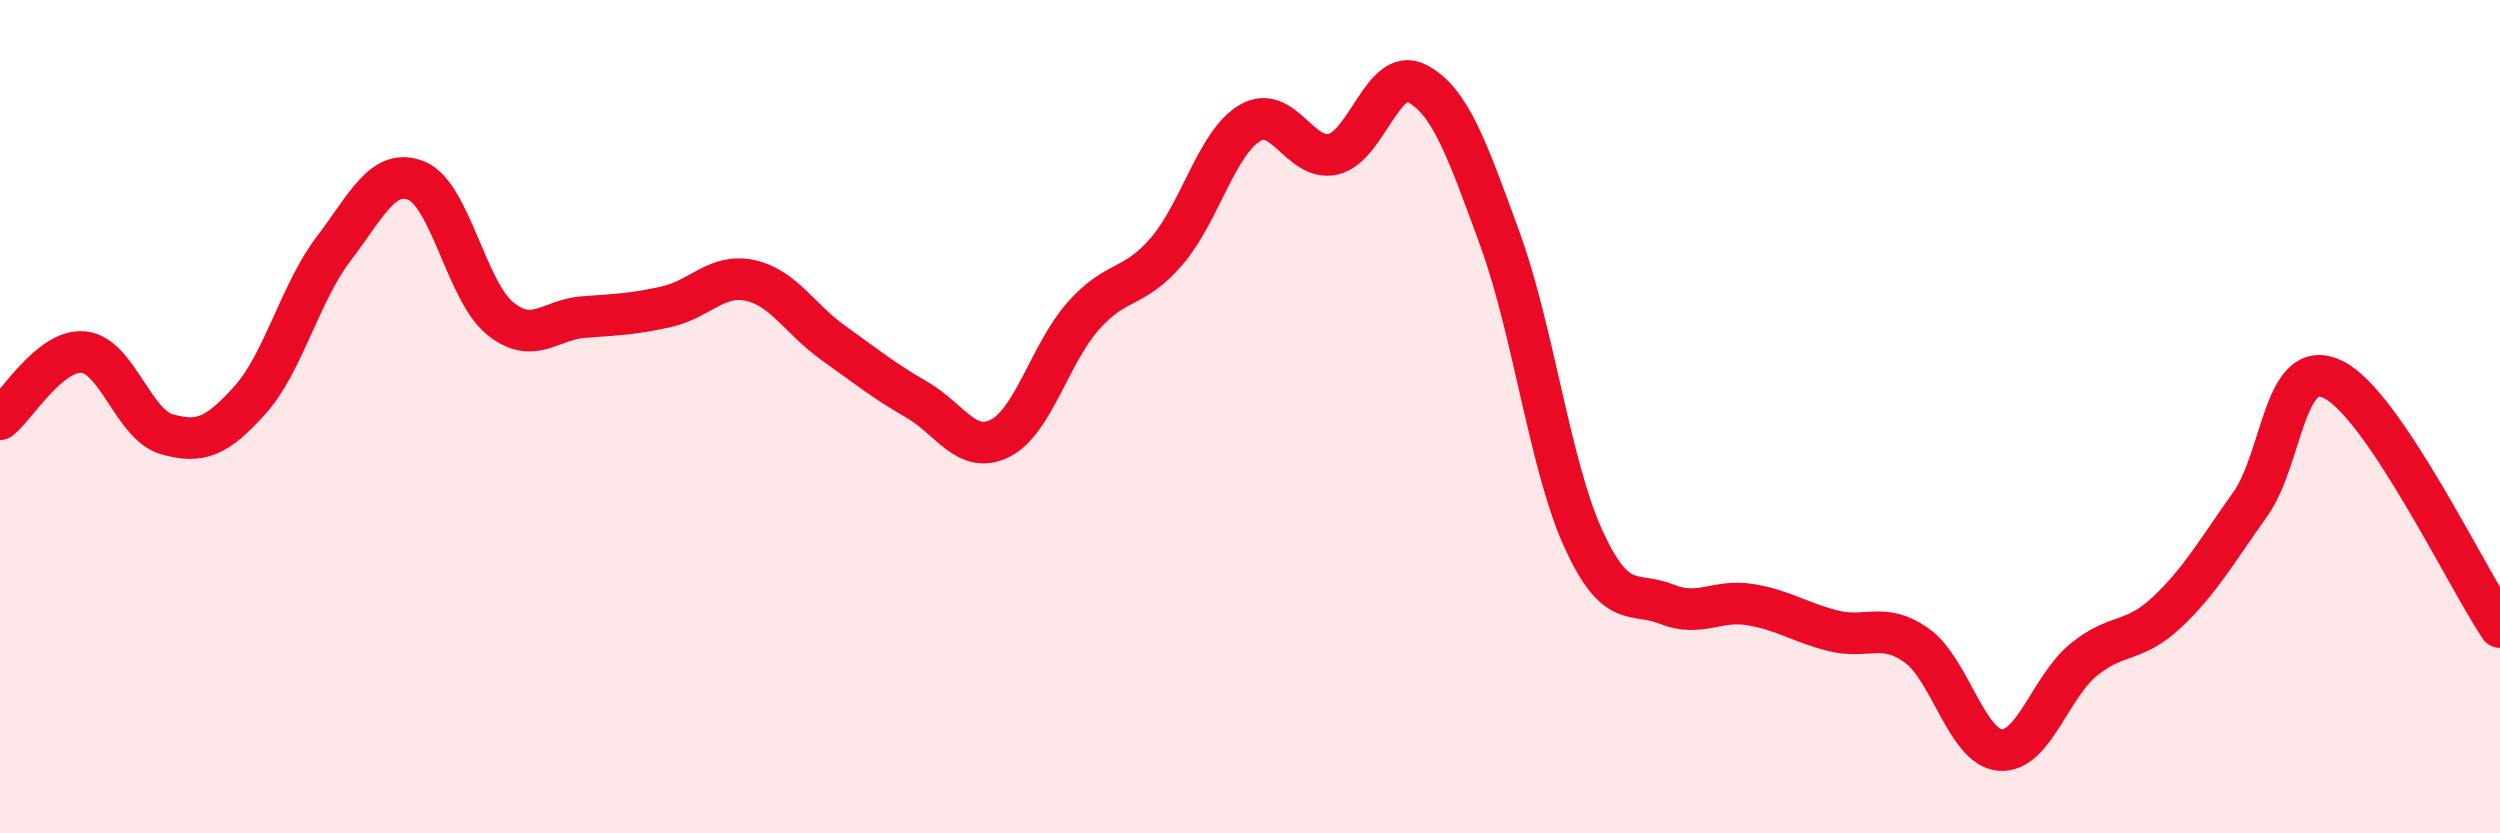
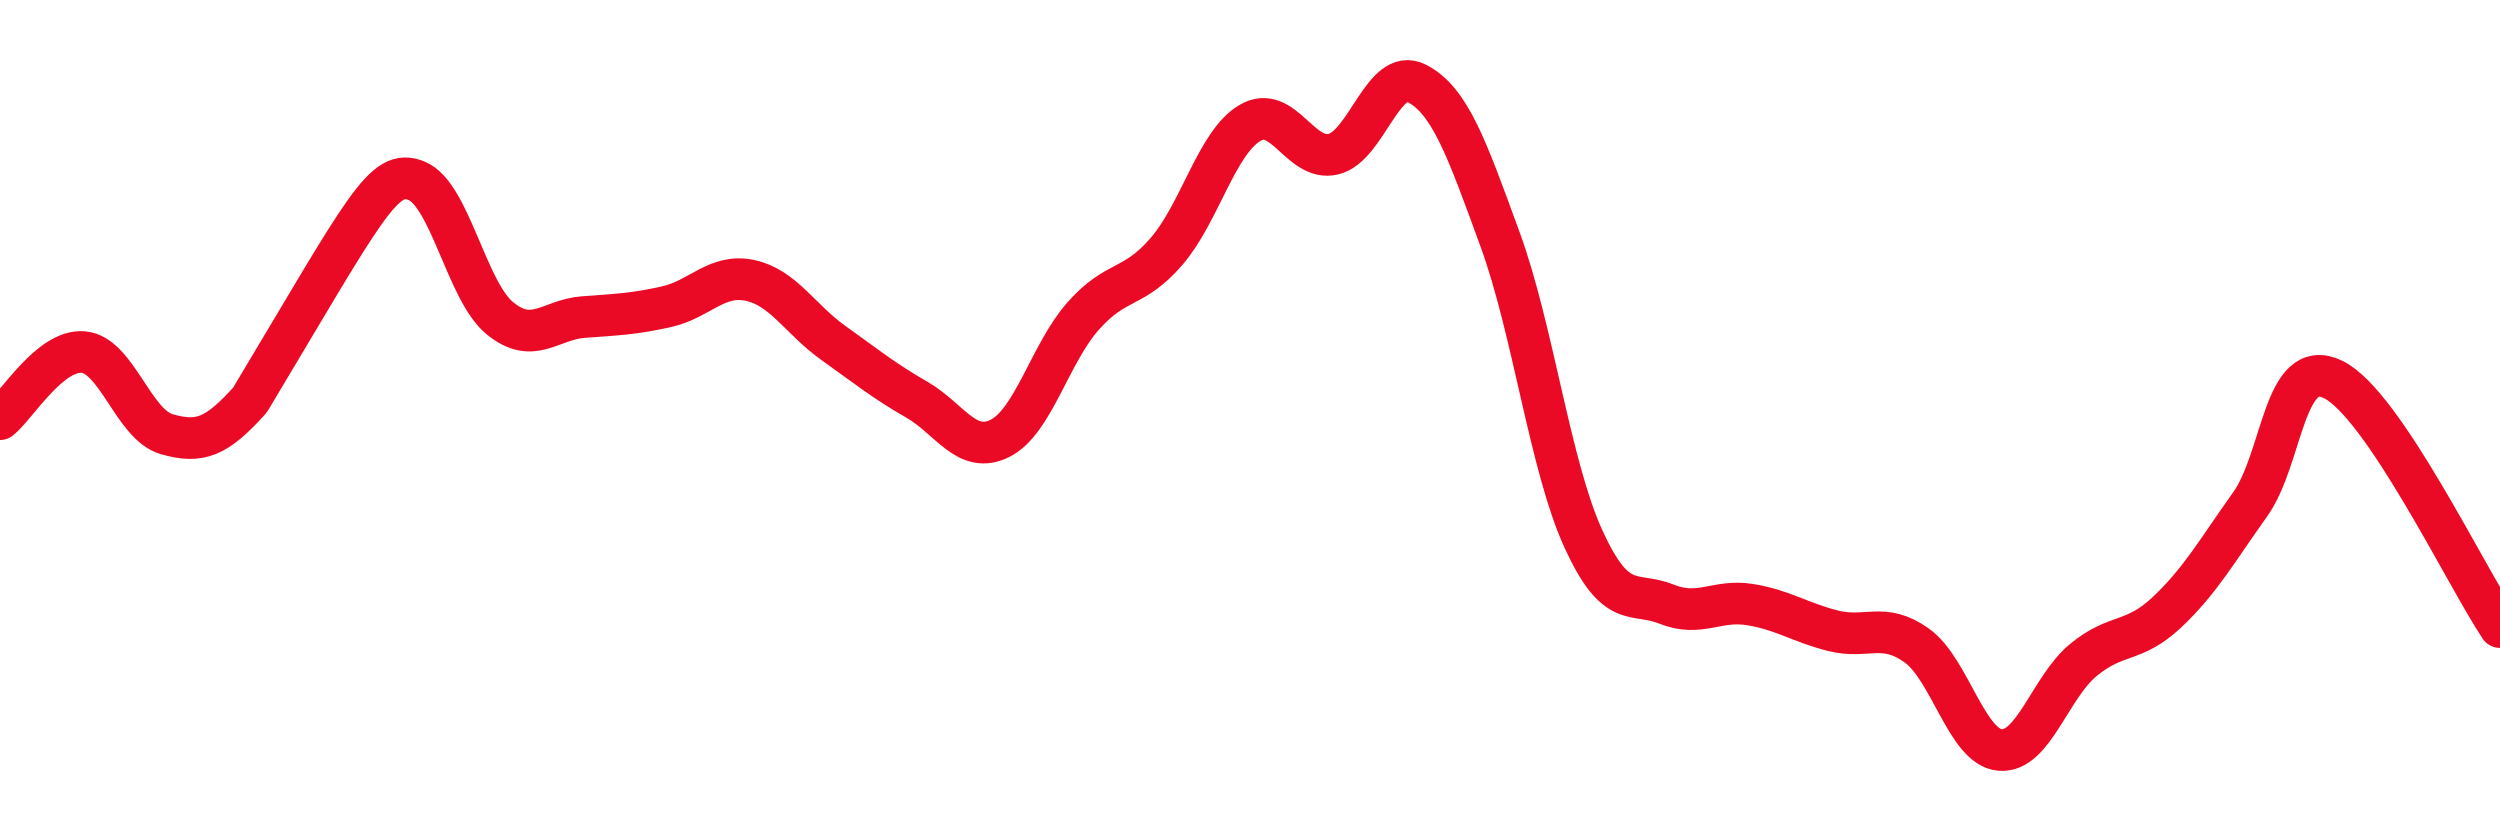
<svg xmlns="http://www.w3.org/2000/svg" width="60" height="20" viewBox="0 0 60 20">
-   <path d="M 0,10.06 C 0.4,9.74 1.2,8.38 2,8.45 C 2.8,8.52 3.2,10.19 4,10.42 C 4.8,10.65 5.2,10.49 6,9.6 C 6.8,8.71 7.2,7.03 8,5.98 C 8.8,4.93 9.2,4.01 10,4.34 C 10.8,4.67 11.2,6.99 12,7.64 C 12.8,8.29 13.2,7.67 14,7.61 C 14.8,7.55 15.2,7.54 16,7.36 C 16.8,7.18 17.2,6.56 18,6.73 C 18.8,6.9 19.2,7.66 20,8.23 C 20.8,8.8 21.2,9.13 22,9.59 C 22.8,10.05 23.2,10.92 24,10.52 C 24.8,10.12 25.2,8.48 26,7.58 C 26.8,6.68 27.2,6.96 28,6.03 C 28.8,5.1 29.2,3.42 30,2.95 C 30.8,2.48 31.2,3.89 32,3.7 C 32.8,3.51 33.2,1.59 34,2 C 34.8,2.41 35.2,3.55 36,5.74 C 36.8,7.93 37.2,11.18 38,12.93 C 38.8,14.68 39.2,14.18 40,14.5 C 40.8,14.82 41.2,14.38 42,14.51 C 42.8,14.64 43.2,14.94 44,15.14 C 44.8,15.34 45.2,14.92 46,15.49 C 46.8,16.06 47.2,17.93 48,18 C 48.8,18.07 49.2,16.5 50,15.84 C 50.8,15.18 51.2,15.45 52,14.7 C 52.8,13.95 53.2,13.23 54,12.11 C 54.8,10.99 54.8,8.52 56,9.11 C 57.2,9.7 59.2,13.86 60,15.05L60 20L0 20Z" fill="#EB0A25" opacity="0.1" stroke-linecap="round" stroke-linejoin="round" />
-   <path d="M 0,10.06 C 0.4,9.74 1.2,8.38 2,8.45 C 2.8,8.52 3.2,10.19 4,10.42 C 4.8,10.65 5.2,10.49 6,9.6 C 6.8,8.71 7.2,7.03 8,5.98 C 8.8,4.93 9.2,4.01 10,4.34 C 10.8,4.67 11.2,6.99 12,7.64 C 12.8,8.29 13.2,7.67 14,7.61 C 14.8,7.55 15.2,7.54 16,7.36 C 16.8,7.18 17.2,6.56 18,6.73 C 18.8,6.9 19.2,7.66 20,8.23 C 20.8,8.8 21.2,9.13 22,9.59 C 22.8,10.05 23.2,10.92 24,10.52 C 24.8,10.12 25.2,8.48 26,7.58 C 26.8,6.68 27.2,6.96 28,6.03 C 28.8,5.1 29.2,3.42 30,2.95 C 30.8,2.48 31.2,3.89 32,3.7 C 32.8,3.51 33.2,1.59 34,2 C 34.8,2.41 35.2,3.55 36,5.74 C 36.8,7.93 37.2,11.18 38,12.93 C 38.8,14.68 39.2,14.18 40,14.5 C 40.8,14.82 41.2,14.38 42,14.51 C 42.8,14.64 43.2,14.94 44,15.14 C 44.8,15.34 45.2,14.92 46,15.49 C 46.8,16.06 47.2,17.93 48,18 C 48.8,18.07 49.2,16.5 50,15.84 C 50.8,15.18 51.2,15.45 52,14.7 C 52.8,13.95 53.2,13.23 54,12.11 C 54.8,10.99 54.8,8.52 56,9.11 C 57.2,9.7 59.2,13.86 60,15.05" stroke="#EB0A25" stroke-width="1" fill="none" stroke-linecap="round" stroke-linejoin="round" />
+   <path d="M 0,10.06 C 0.4,9.74 1.2,8.38 2,8.45 C 2.8,8.52 3.2,10.19 4,10.42 C 4.8,10.65 5.2,10.49 6,9.6 C 8.8,4.93 9.2,4.01 10,4.34 C 10.8,4.67 11.2,6.99 12,7.64 C 12.8,8.29 13.2,7.67 14,7.61 C 14.8,7.55 15.2,7.54 16,7.36 C 16.8,7.18 17.2,6.56 18,6.73 C 18.8,6.9 19.2,7.66 20,8.23 C 20.8,8.8 21.2,9.13 22,9.59 C 22.8,10.05 23.2,10.92 24,10.52 C 24.8,10.12 25.2,8.48 26,7.58 C 26.8,6.68 27.2,6.96 28,6.03 C 28.8,5.1 29.2,3.42 30,2.95 C 30.8,2.48 31.2,3.89 32,3.7 C 32.8,3.51 33.2,1.59 34,2 C 34.8,2.41 35.2,3.55 36,5.74 C 36.8,7.93 37.2,11.18 38,12.93 C 38.8,14.68 39.2,14.18 40,14.5 C 40.8,14.82 41.2,14.38 42,14.51 C 42.8,14.64 43.2,14.94 44,15.14 C 44.8,15.34 45.2,14.92 46,15.49 C 46.8,16.06 47.2,17.93 48,18 C 48.8,18.07 49.2,16.5 50,15.84 C 50.8,15.18 51.2,15.45 52,14.7 C 52.8,13.95 53.2,13.23 54,12.11 C 54.8,10.99 54.8,8.52 56,9.11 C 57.2,9.7 59.2,13.86 60,15.05" stroke="#EB0A25" stroke-width="1" fill="none" stroke-linecap="round" stroke-linejoin="round" />
</svg>